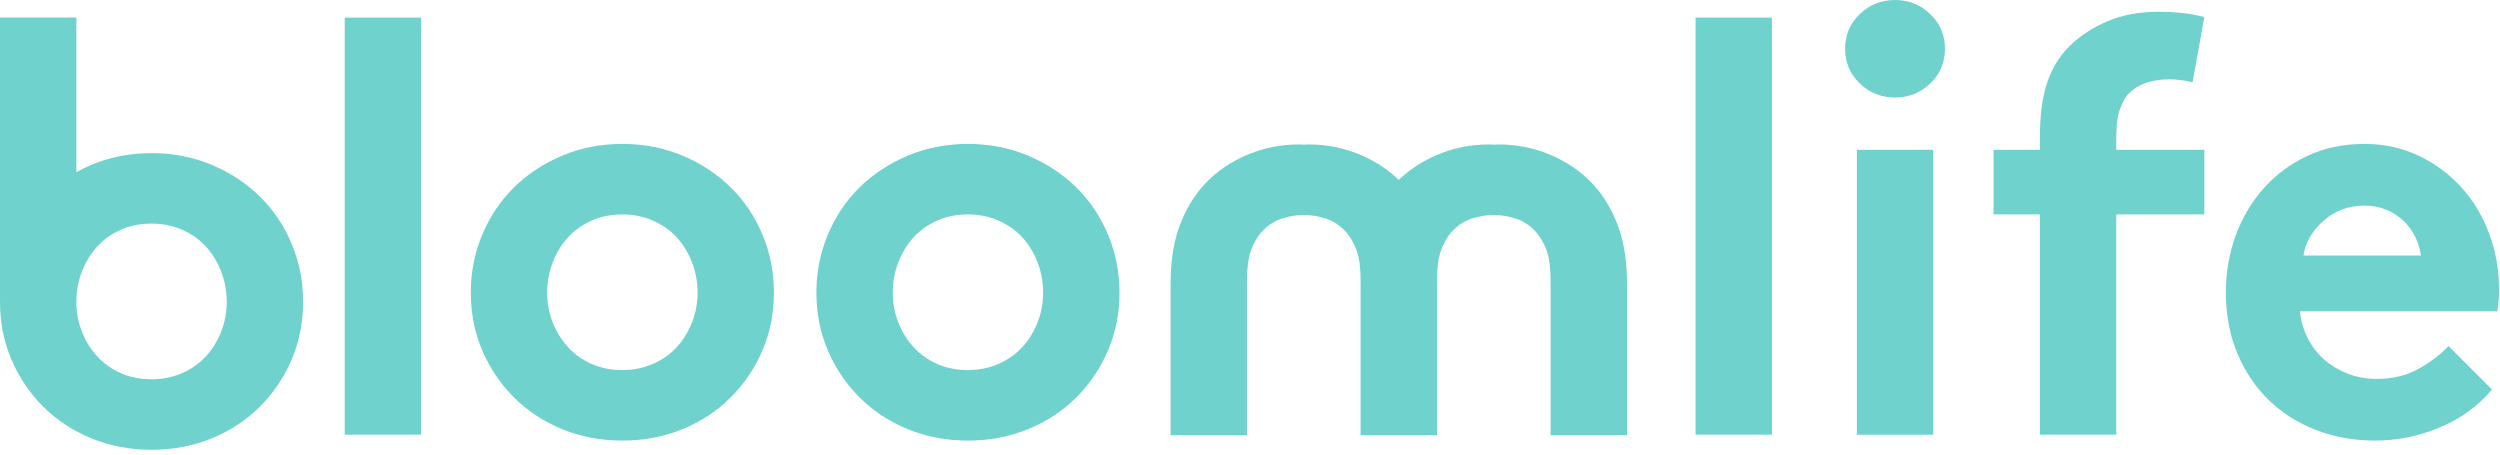
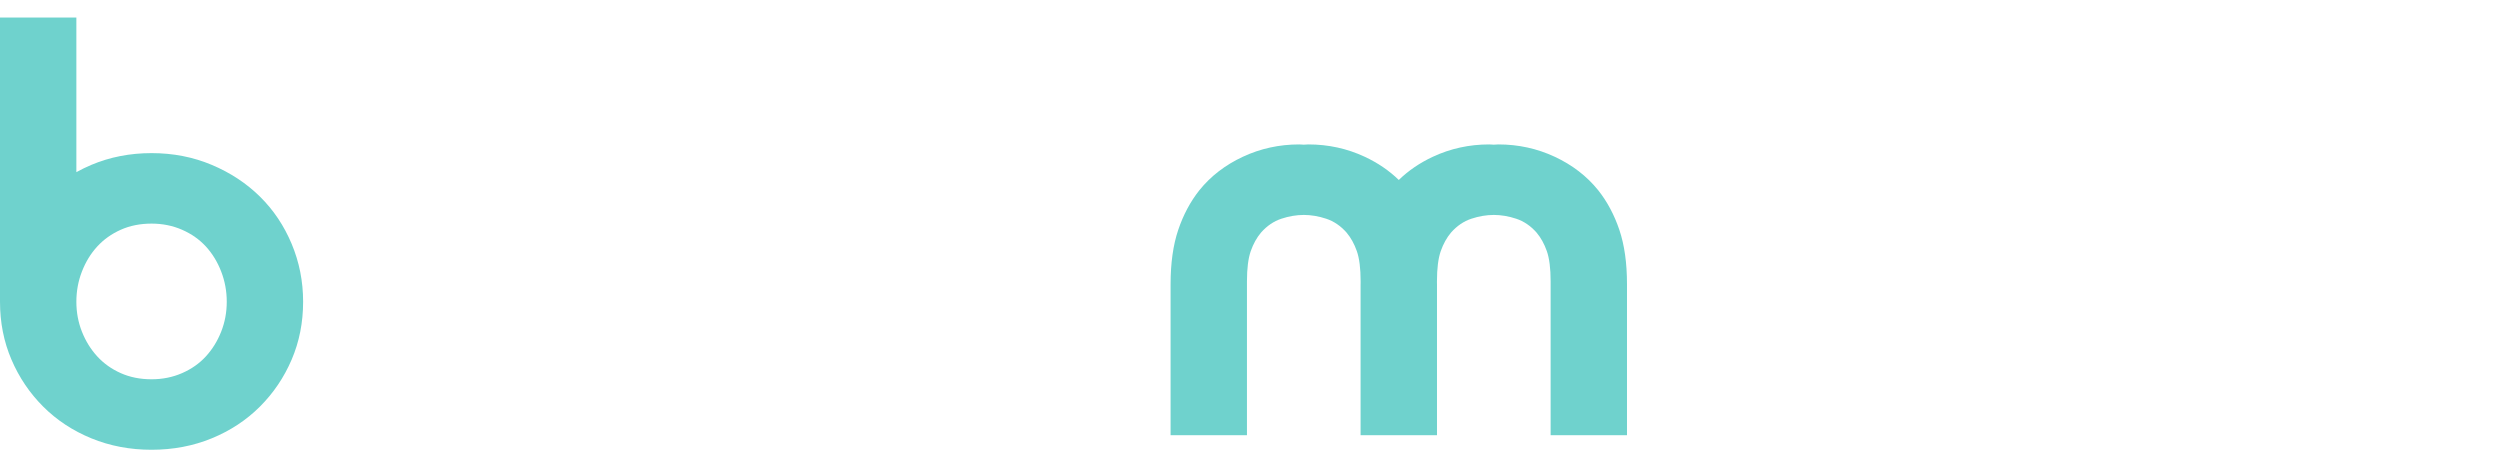
<svg xmlns="http://www.w3.org/2000/svg" width="462px" height="84px" viewBox="0 0 462 84" version="1.1">
  <title>logo</title>
  <desc>Created with Sketch.</desc>
  <defs />
  <g id="Symbols" stroke="none" stroke-width="1" fill="none" fill-rule="evenodd">
    <g id="logo" fill="#6FD2CD">
      <g>
-         <path d="M343.147,80.334 L357.259,80.334 L357.259,27.683 L343.147,27.683 L343.147,80.334 Z M63.702,80.332 L77.815,80.332 L77.815,3.256 L63.702,3.256 L63.702,80.332 Z M128.908,54.062 C128.908,56.015 128.563,57.862 127.876,59.598 C127.188,61.335 126.248,62.855 125.054,64.157 C123.86,65.461 122.394,66.491 120.657,67.252 C118.921,68.01 117.039,68.392 115.012,68.392 C112.913,68.392 111.013,68.01 109.313,67.252 C107.613,66.491 106.166,65.461 104.972,64.157 C103.777,62.855 102.836,61.335 102.149,59.598 C101.461,57.862 101.117,56.015 101.117,54.062 C101.117,52.108 101.461,50.245 102.149,48.471 C102.836,46.698 103.777,45.16 104.972,43.858 C106.166,42.554 107.613,41.524 109.313,40.763 C111.013,40.004 112.913,39.624 115.012,39.624 C117.039,39.624 118.921,40.004 120.657,40.763 C122.394,41.524 123.86,42.554 125.054,43.858 C126.248,45.16 127.188,46.698 127.876,48.471 C128.563,50.245 128.908,52.108 128.908,54.062 L128.908,54.062 Z M140.903,64.754 C142.315,61.463 143.02,57.898 143.02,54.062 C143.02,50.299 142.315,46.734 140.903,43.369 C139.492,40.004 137.539,37.092 135.041,34.631 C132.545,32.171 129.576,30.217 126.141,28.768 C122.701,27.321 118.991,26.597 115.012,26.597 C111.032,26.597 107.322,27.321 103.885,28.768 C100.448,30.217 97.481,32.171 94.984,34.631 C92.486,37.092 90.534,40.004 89.122,43.369 C87.711,46.734 87.005,50.299 87.005,54.062 C87.005,57.898 87.711,61.463 89.122,64.754 C90.534,68.049 92.486,70.942 94.984,73.439 C97.481,75.935 100.448,77.89 103.885,79.301 C107.322,80.712 111.032,81.418 115.012,81.418 C118.991,81.418 122.701,80.712 126.141,79.301 C129.576,77.89 132.545,75.935 135.041,73.439 C137.539,70.942 139.492,68.049 140.903,64.754 L140.903,64.754 Z M192.771,54.062 C192.771,56.015 192.426,57.862 191.74,59.598 C191.051,61.335 190.111,62.855 188.917,64.157 C187.723,65.461 186.258,66.491 184.52,67.252 C182.784,68.01 180.902,68.392 178.876,68.392 C176.776,68.392 174.876,68.01 173.176,67.252 C171.476,66.491 170.029,65.461 168.835,64.157 C167.641,62.855 166.699,61.335 166.012,59.598 C165.323,57.862 164.98,56.015 164.98,54.062 C164.98,52.108 165.323,50.245 166.012,48.471 C166.699,46.698 167.641,45.16 168.835,43.858 C170.029,42.554 171.476,41.524 173.176,40.763 C174.876,40.004 176.776,39.624 178.876,39.624 C180.902,39.624 182.784,40.004 184.52,40.763 C186.258,41.524 187.723,42.554 188.917,43.858 C190.111,45.16 191.051,46.698 191.74,48.471 C192.426,50.245 192.771,52.108 192.771,54.062 L192.771,54.062 Z M204.766,64.754 C206.177,61.463 206.883,57.898 206.883,54.062 C206.883,50.299 206.177,46.734 204.766,43.369 C203.355,40.004 201.402,37.092 198.905,34.631 C196.409,32.171 193.439,30.217 190.004,28.768 C186.565,27.321 182.855,26.597 178.876,26.597 C174.895,26.597 171.186,27.321 167.748,28.768 C164.311,30.217 161.344,32.171 158.847,34.631 C156.351,37.092 154.396,40.004 152.985,43.369 C151.574,46.734 150.869,50.299 150.869,54.062 C150.869,57.898 151.574,61.463 152.985,64.754 C154.396,68.049 156.351,70.942 158.847,73.439 C161.344,75.935 164.311,77.89 167.748,79.301 C171.186,80.712 174.895,81.418 178.876,81.418 C182.855,81.418 186.565,80.712 190.004,79.301 C193.439,77.89 196.409,75.935 198.905,73.439 C201.402,70.942 203.355,68.049 204.766,64.754 L204.766,64.754 Z M313.339,80.332 L327.451,80.332 L327.451,3.256 L313.339,3.256 L313.339,80.332 Z M356.715,15.415 C358.524,13.679 359.43,11.545 359.43,9.01 C359.43,6.478 358.524,4.343 356.715,2.606 C354.906,0.869 352.735,-0 350.202,-0 C347.668,-0 345.496,0.869 343.689,2.606 C341.878,4.343 340.975,6.478 340.975,9.01 C340.975,11.545 341.878,13.679 343.689,15.415 C345.496,17.153 347.668,18.021 350.202,18.021 C352.735,18.021 354.906,17.153 356.715,15.415 L356.715,15.415 Z M391.079,39.624 L407.361,39.624 L407.361,27.683 L391.079,27.683 L391.079,26.054 C391.079,23.595 391.257,21.785 391.62,20.627 C391.982,19.469 392.451,18.492 393.031,17.695 C394.769,15.67 397.409,14.656 400.957,14.656 C401.608,14.656 402.33,14.71 403.128,14.819 C403.923,14.927 404.61,15.054 405.19,15.198 L407.361,3.149 C405.912,2.788 404.521,2.535 403.182,2.389 C401.842,2.245 400.449,2.172 399.002,2.172 C395.383,2.172 392.217,2.752 389.504,3.909 C386.789,5.067 384.492,6.551 382.61,8.359 C380.727,10.169 379.316,12.413 378.377,15.09 C377.435,17.768 376.965,21.242 376.965,25.511 L376.965,27.683 L368.405,27.683 L368.405,39.624 L376.965,39.624 L376.965,80.332 L391.079,80.332 L391.079,39.624 Z M447.383,47.223 L425.671,47.223 C426.033,44.835 427.262,42.7 429.363,40.819 C431.461,38.937 433.992,37.995 436.962,37.995 C438.408,37.995 439.746,38.25 440.978,38.756 C442.207,39.262 443.275,39.949 444.18,40.819 C445.084,41.686 445.808,42.682 446.352,43.803 C446.893,44.926 447.237,46.066 447.383,47.223 L447.383,47.223 Z M461.821,53.519 C461.821,49.829 461.205,46.354 459.975,43.098 C458.743,39.841 457.026,37.001 454.818,34.576 C452.61,32.151 449.988,30.217 446.949,28.768 C443.908,27.321 440.578,26.597 436.962,26.597 C433.053,26.597 429.525,27.34 426.377,28.822 C423.229,30.306 420.532,32.315 418.289,34.848 C416.046,37.382 414.326,40.294 413.132,43.586 C411.938,46.88 411.341,50.37 411.341,54.062 C411.341,58.186 412.047,61.932 413.459,65.297 C414.87,68.663 416.806,71.539 419.266,73.928 C421.726,76.316 424.64,78.161 428.006,79.464 C431.37,80.766 435.007,81.418 438.914,81.418 C443.04,81.418 447.038,80.604 450.91,78.975 C454.781,77.347 457.983,75.013 460.517,71.973 L452.484,63.94 C451.253,65.316 449.498,66.673 447.219,68.01 C444.94,69.352 442.28,70.02 439.241,70.02 C437.357,70.02 435.604,69.713 433.976,69.097 C432.348,68.482 430.899,67.632 429.634,66.546 C428.366,65.461 427.335,64.157 426.54,62.638 C425.742,61.118 425.237,59.418 425.02,57.535 L461.495,57.535 C461.712,56.379 461.821,55.039 461.821,53.519 L461.821,53.519 Z" id="Fill-1" />
        <path d="M56.016,55.762 C56.016,51.999 55.31,48.434 53.899,45.069 C52.488,41.703 50.533,38.791 48.036,36.33 C45.54,33.87 42.571,31.917 39.135,30.468 C35.697,29.021 31.987,28.297 28.007,28.297 C24.027,28.297 20.318,29.021 16.881,30.468 C15.918,30.874 15.002,31.328 14.113,31.813 L14.113,3.24 L0,3.24 L0,55.676 L0.004,55.676 C0.004,55.705 0,55.733 0,55.762 C0,59.598 0.706,63.162 2.118,66.455 C3.529,69.748 5.482,72.642 7.979,75.138 C10.476,77.635 13.442,79.59 16.881,81.002 C20.318,82.412 24.027,83.117 28.007,83.117 C31.987,83.117 35.697,82.412 39.135,81.002 C42.571,79.59 45.54,77.635 48.036,75.138 C50.533,72.642 52.488,69.748 53.899,66.455 C55.31,63.162 56.016,59.598 56.016,55.762 M41.904,55.762 C41.904,57.716 41.559,59.562 40.872,61.298 C40.184,63.035 39.244,64.554 38.05,65.857 C36.856,67.161 35.389,68.192 33.653,68.951 C31.916,69.711 30.033,70.091 28.007,70.091 C25.909,70.091 24.008,69.711 22.309,68.951 C20.607,68.192 19.16,67.161 17.967,65.857 C16.772,64.554 15.83,63.035 15.143,61.298 C14.455,59.562 14.113,57.716 14.113,55.762 C14.113,53.808 14.455,51.945 15.143,50.172 C15.83,48.398 16.772,46.86 17.967,45.557 C19.16,44.254 20.607,43.224 22.309,42.463 C24.008,41.703 25.909,41.323 28.007,41.323 C30.033,41.323 31.916,41.703 33.653,42.463 C35.389,43.224 36.856,44.254 38.05,45.557 C39.244,46.86 40.184,48.398 40.872,50.172 C41.559,51.945 41.904,53.808 41.904,55.762" id="Fill-3" />
        <path d="M300.669,80.426 L300.669,52.528 C300.669,48.619 300.198,45.272 299.258,42.485 C298.317,39.7 297.013,37.258 295.349,35.158 C293.249,32.553 290.573,30.49 287.316,28.97 C284.06,27.45 280.586,26.69 276.896,26.69 C276.608,26.69 276.336,26.726 276.053,26.735 C275.77,26.726 275.498,26.69 275.211,26.69 C271.52,26.69 268.046,27.45 264.789,28.97 C262.372,30.098 260.276,31.53 258.497,33.256 C256.717,31.53 254.622,30.098 252.204,28.97 C248.948,27.45 245.473,26.69 241.783,26.69 C241.496,26.69 241.224,26.726 240.941,26.735 C240.657,26.726 240.386,26.69 240.099,26.69 C236.408,26.69 232.934,27.45 229.677,28.97 C226.421,30.49 223.744,32.553 221.644,35.158 C219.98,37.258 218.677,39.7 217.736,42.485 C216.796,45.272 216.324,48.619 216.324,52.528 L216.324,80.426 L230.438,80.426 L230.438,51.984 C230.438,49.596 230.673,47.733 231.142,46.394 C231.614,45.055 232.247,43.915 233.043,42.974 C234.128,41.744 235.377,40.894 236.788,40.423 C238.19,39.956 239.575,39.723 240.941,39.72 C242.306,39.723 243.691,39.956 245.093,40.423 C246.504,40.894 247.754,41.744 248.838,42.974 C249.635,43.915 250.267,45.055 250.739,46.394 C251.209,47.733 251.444,49.596 251.444,51.984 L251.444,52.305 C251.444,52.381 251.437,52.451 251.437,52.528 L251.437,80.426 L251.444,80.426 L265.55,80.426 L265.557,80.426 L265.557,52.528 C265.557,52.451 265.55,52.381 265.55,52.306 L265.55,51.984 C265.55,49.596 265.785,47.733 266.255,46.394 C266.726,45.055 267.36,43.915 268.155,42.974 C269.241,41.744 270.489,40.894 271.9,40.423 C273.302,39.956 274.687,39.723 276.053,39.72 C277.419,39.723 278.803,39.956 280.205,40.423 C281.616,40.894 282.866,41.744 283.951,42.974 C284.747,43.915 285.379,45.055 285.851,46.394 C286.32,47.733 286.557,49.596 286.557,51.984 L286.557,80.426 L300.669,80.426 Z" id="Fill-4" />
      </g>
    </g>
  </g>
</svg>